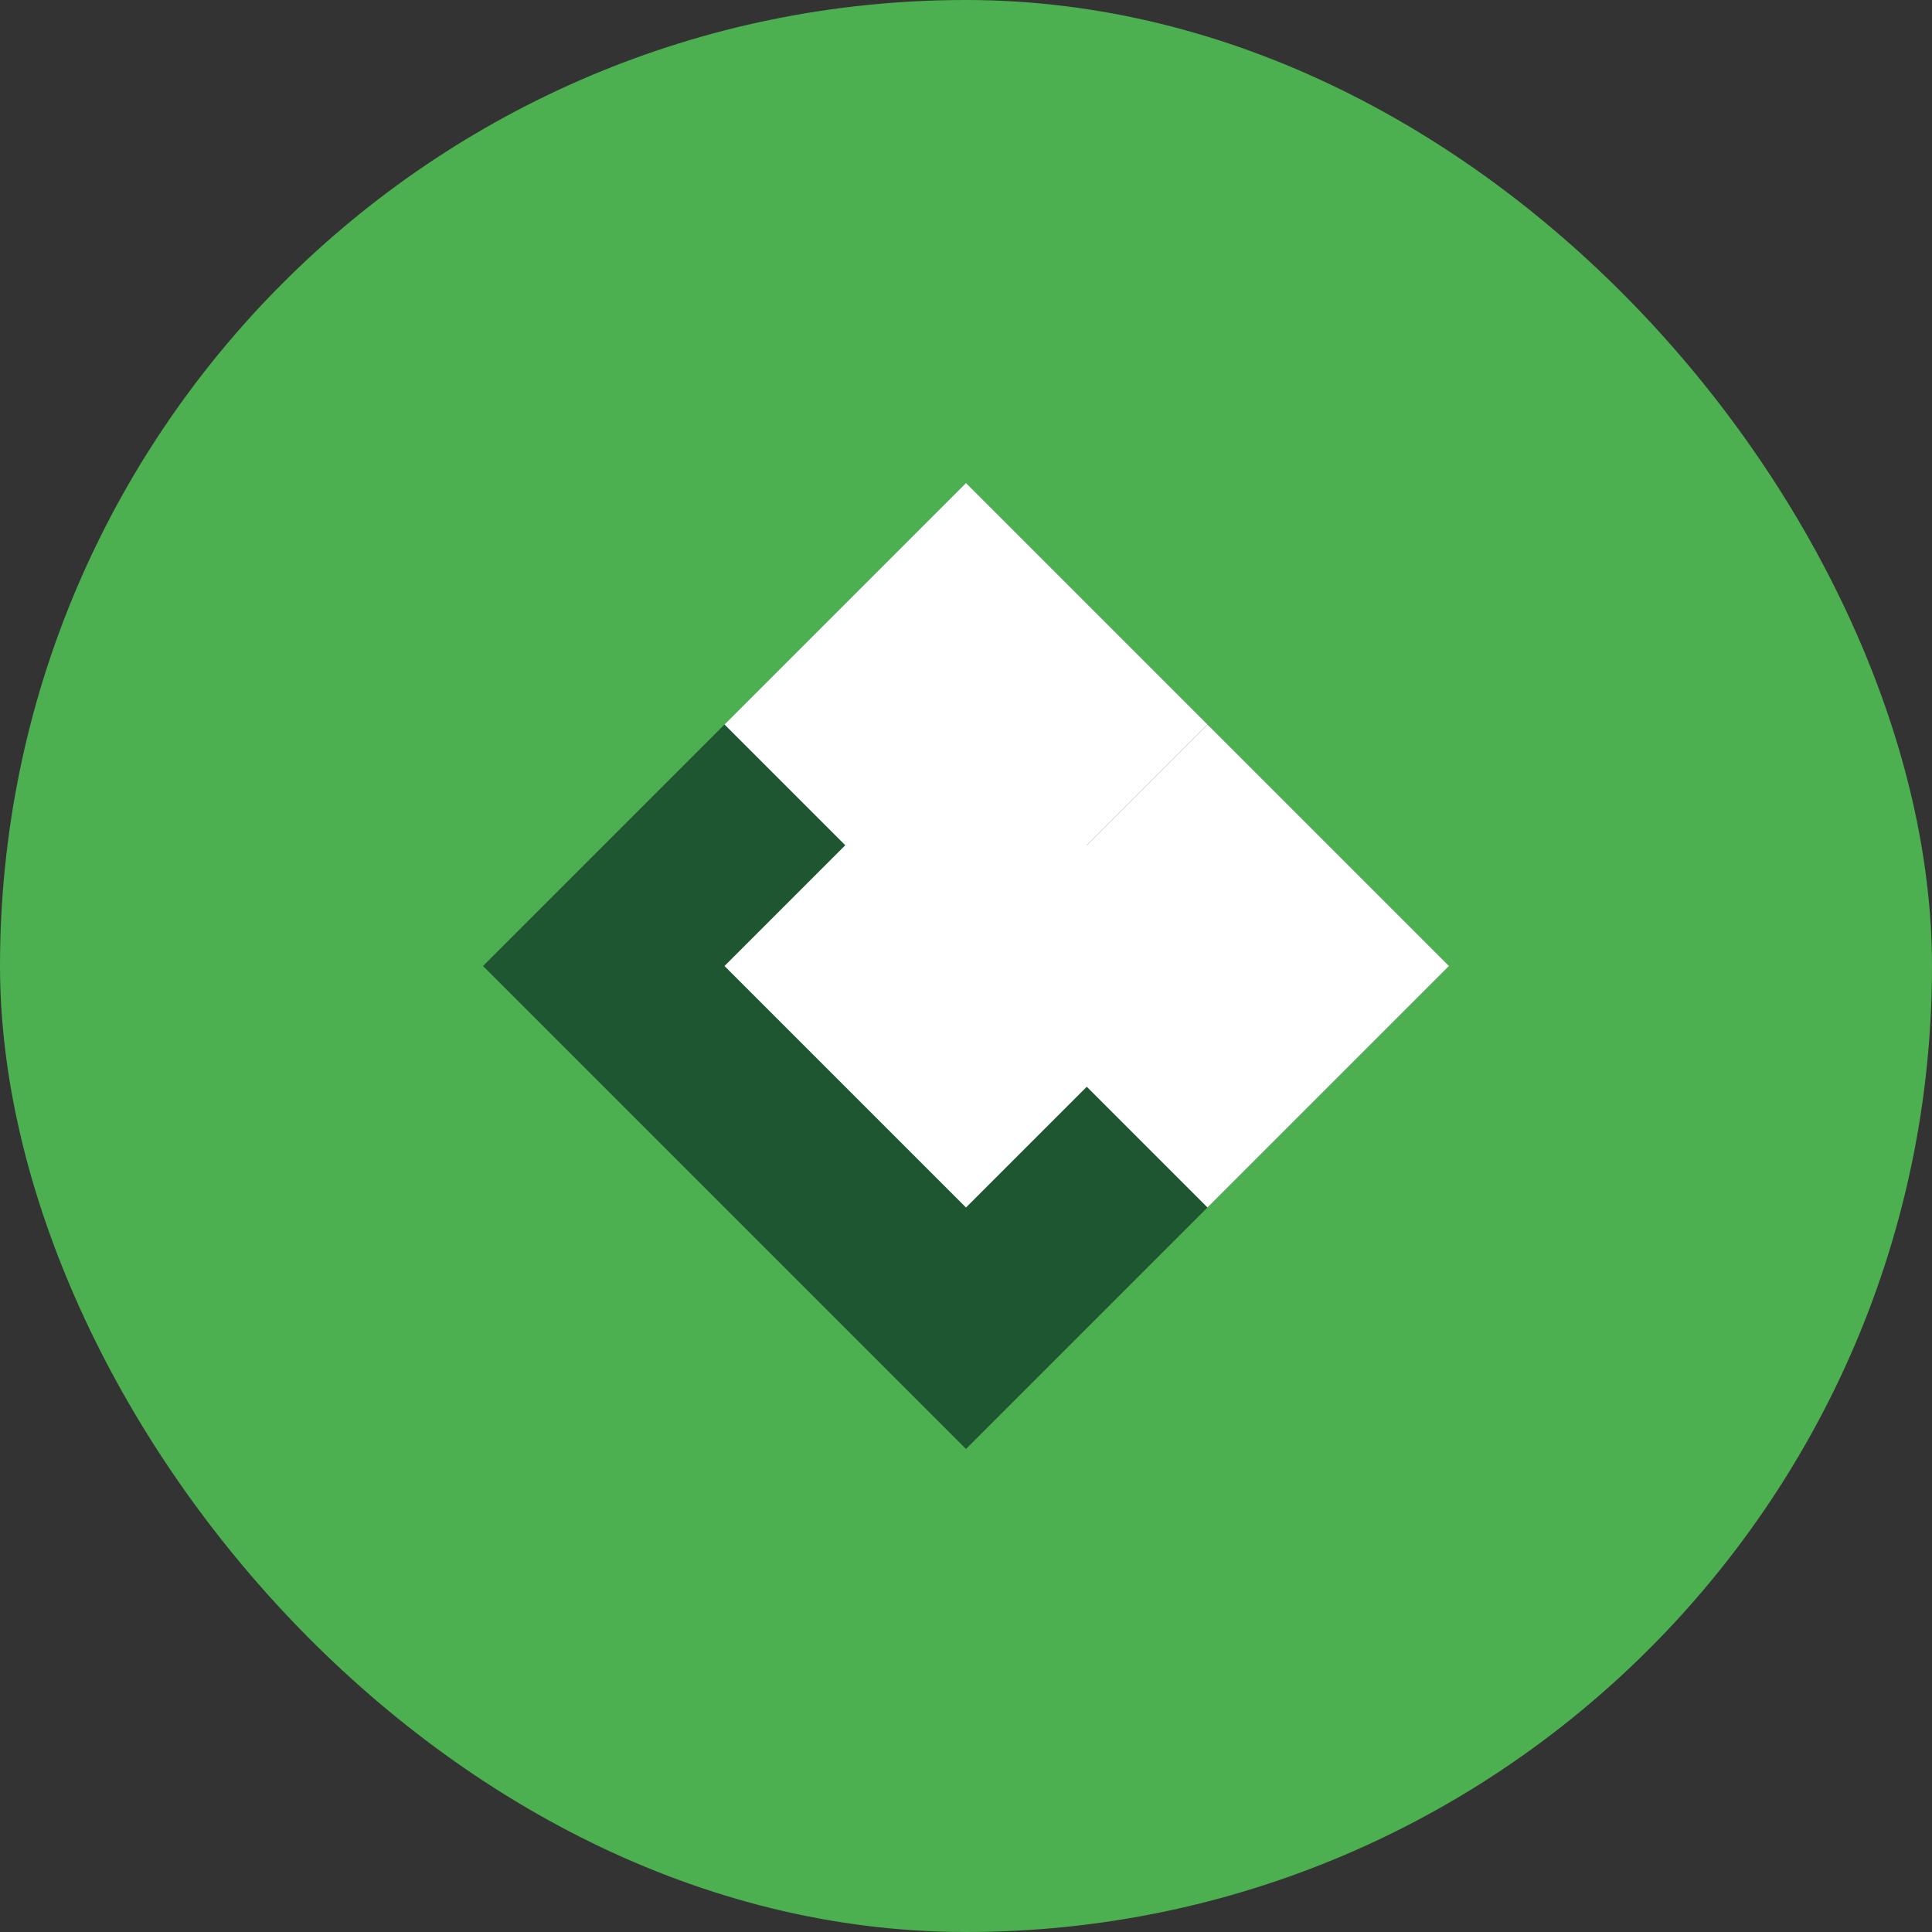
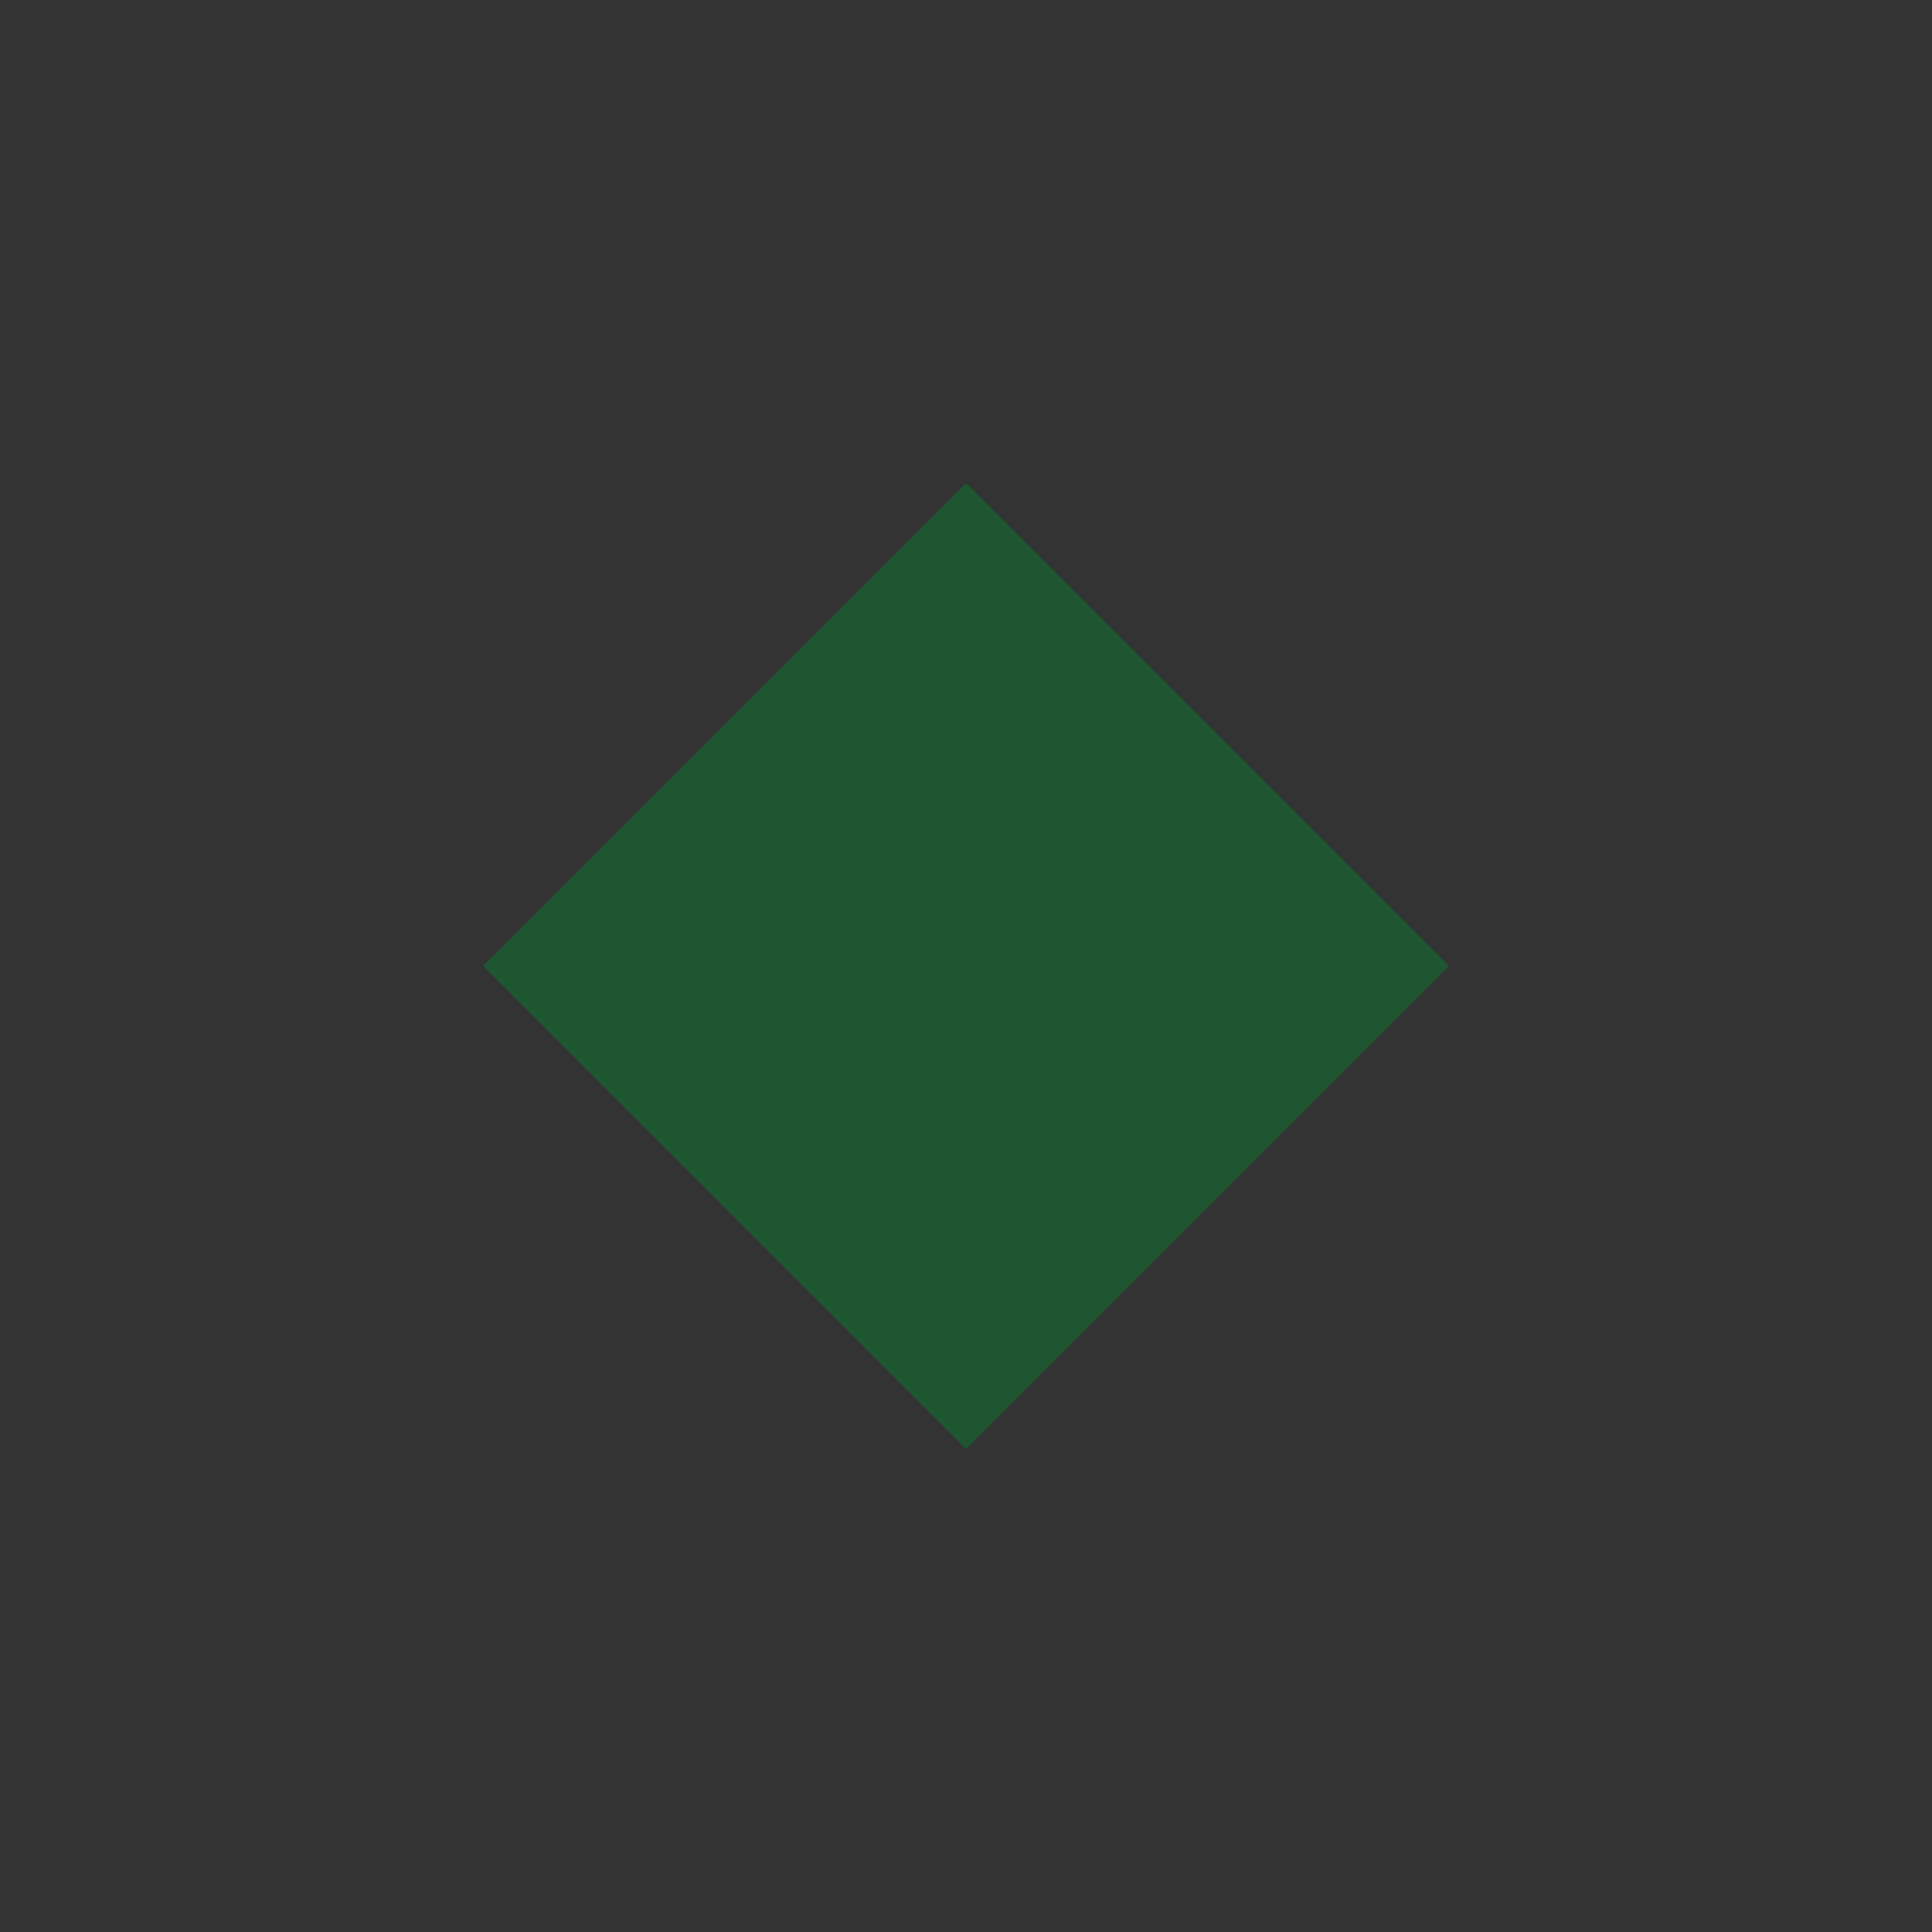
<svg xmlns="http://www.w3.org/2000/svg" width="32" height="32" viewBox="0 0 32 32" fill="none">
  <rect x="0" y="0" width="32" height="32" fill="#333333" stroke="none" />
-   <rect width="32" height="32" rx="16" fill="#4CAF50" />
  <path d="M8 16L16 8L24 16L16 24L8 16Z" fill="#1E5631" />
-   <path d="M12 16L16 12L20 16L16 20L12 16Z" fill="white" />
-   <path d="M16 8L20 12L16 16L12 12L16 8Z" fill="white" />
-   <path d="M20 12L24 16L20 20L16 16L20 12Z" fill="white" />
</svg>